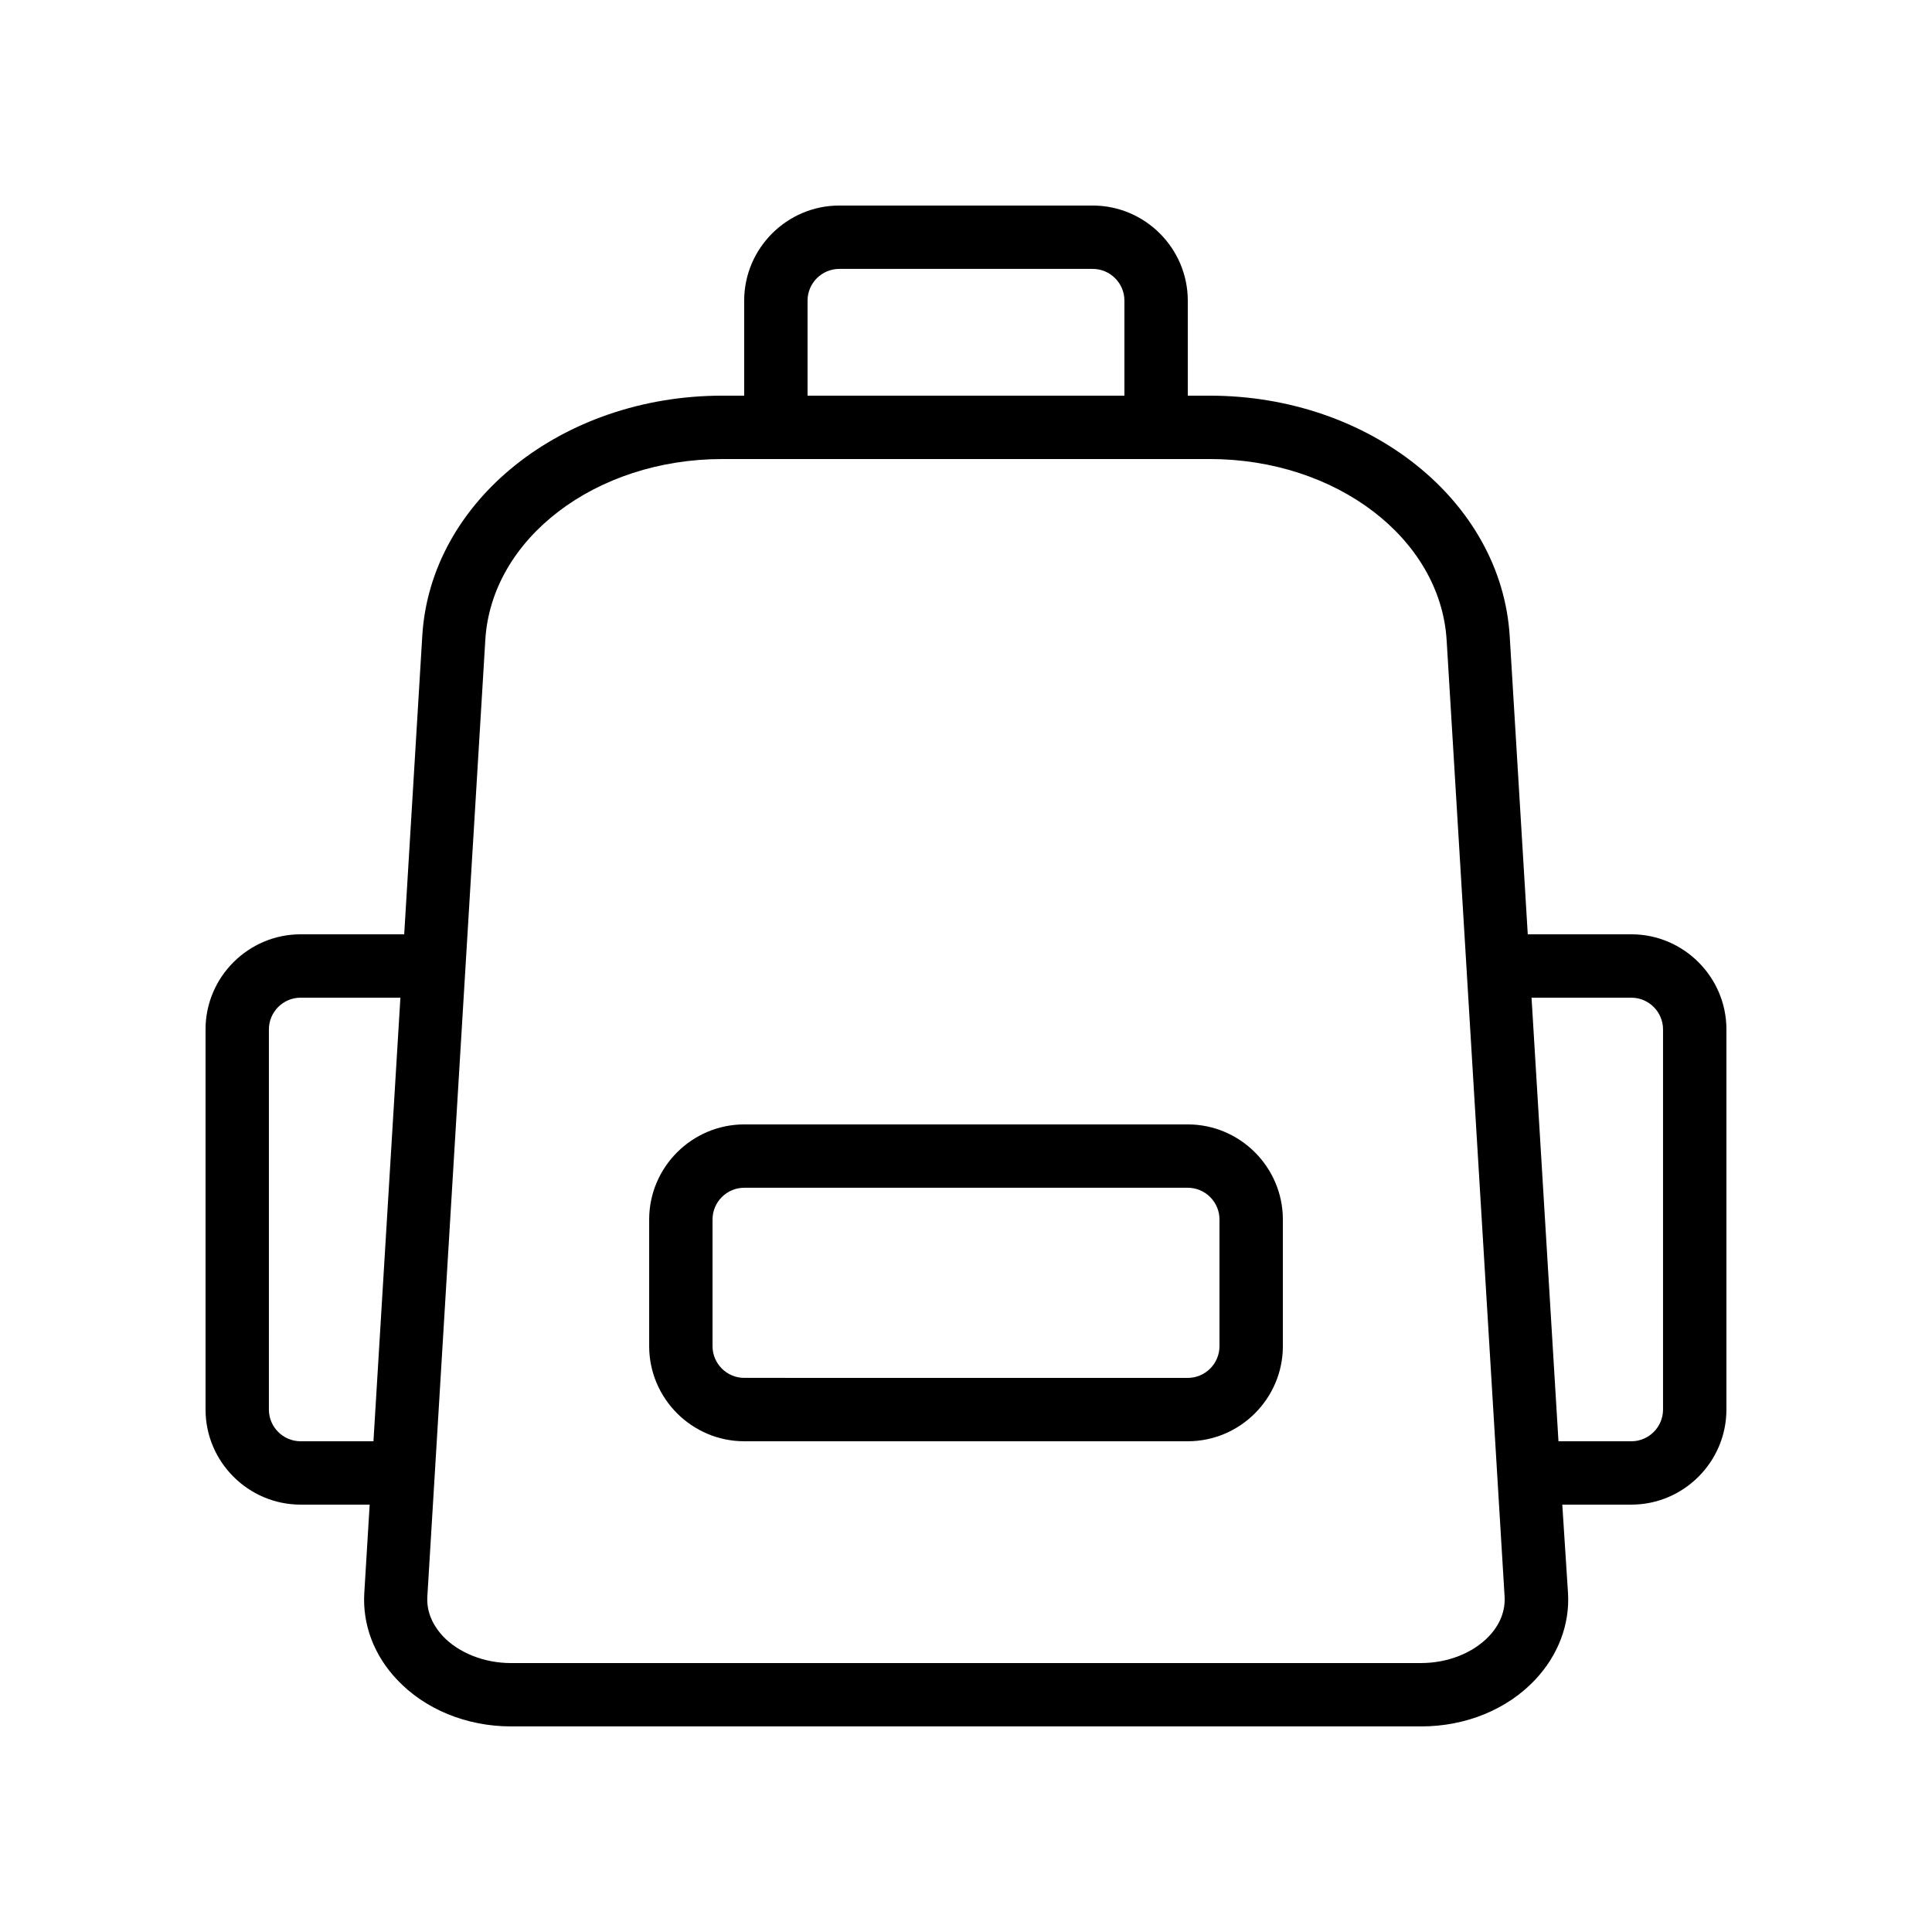
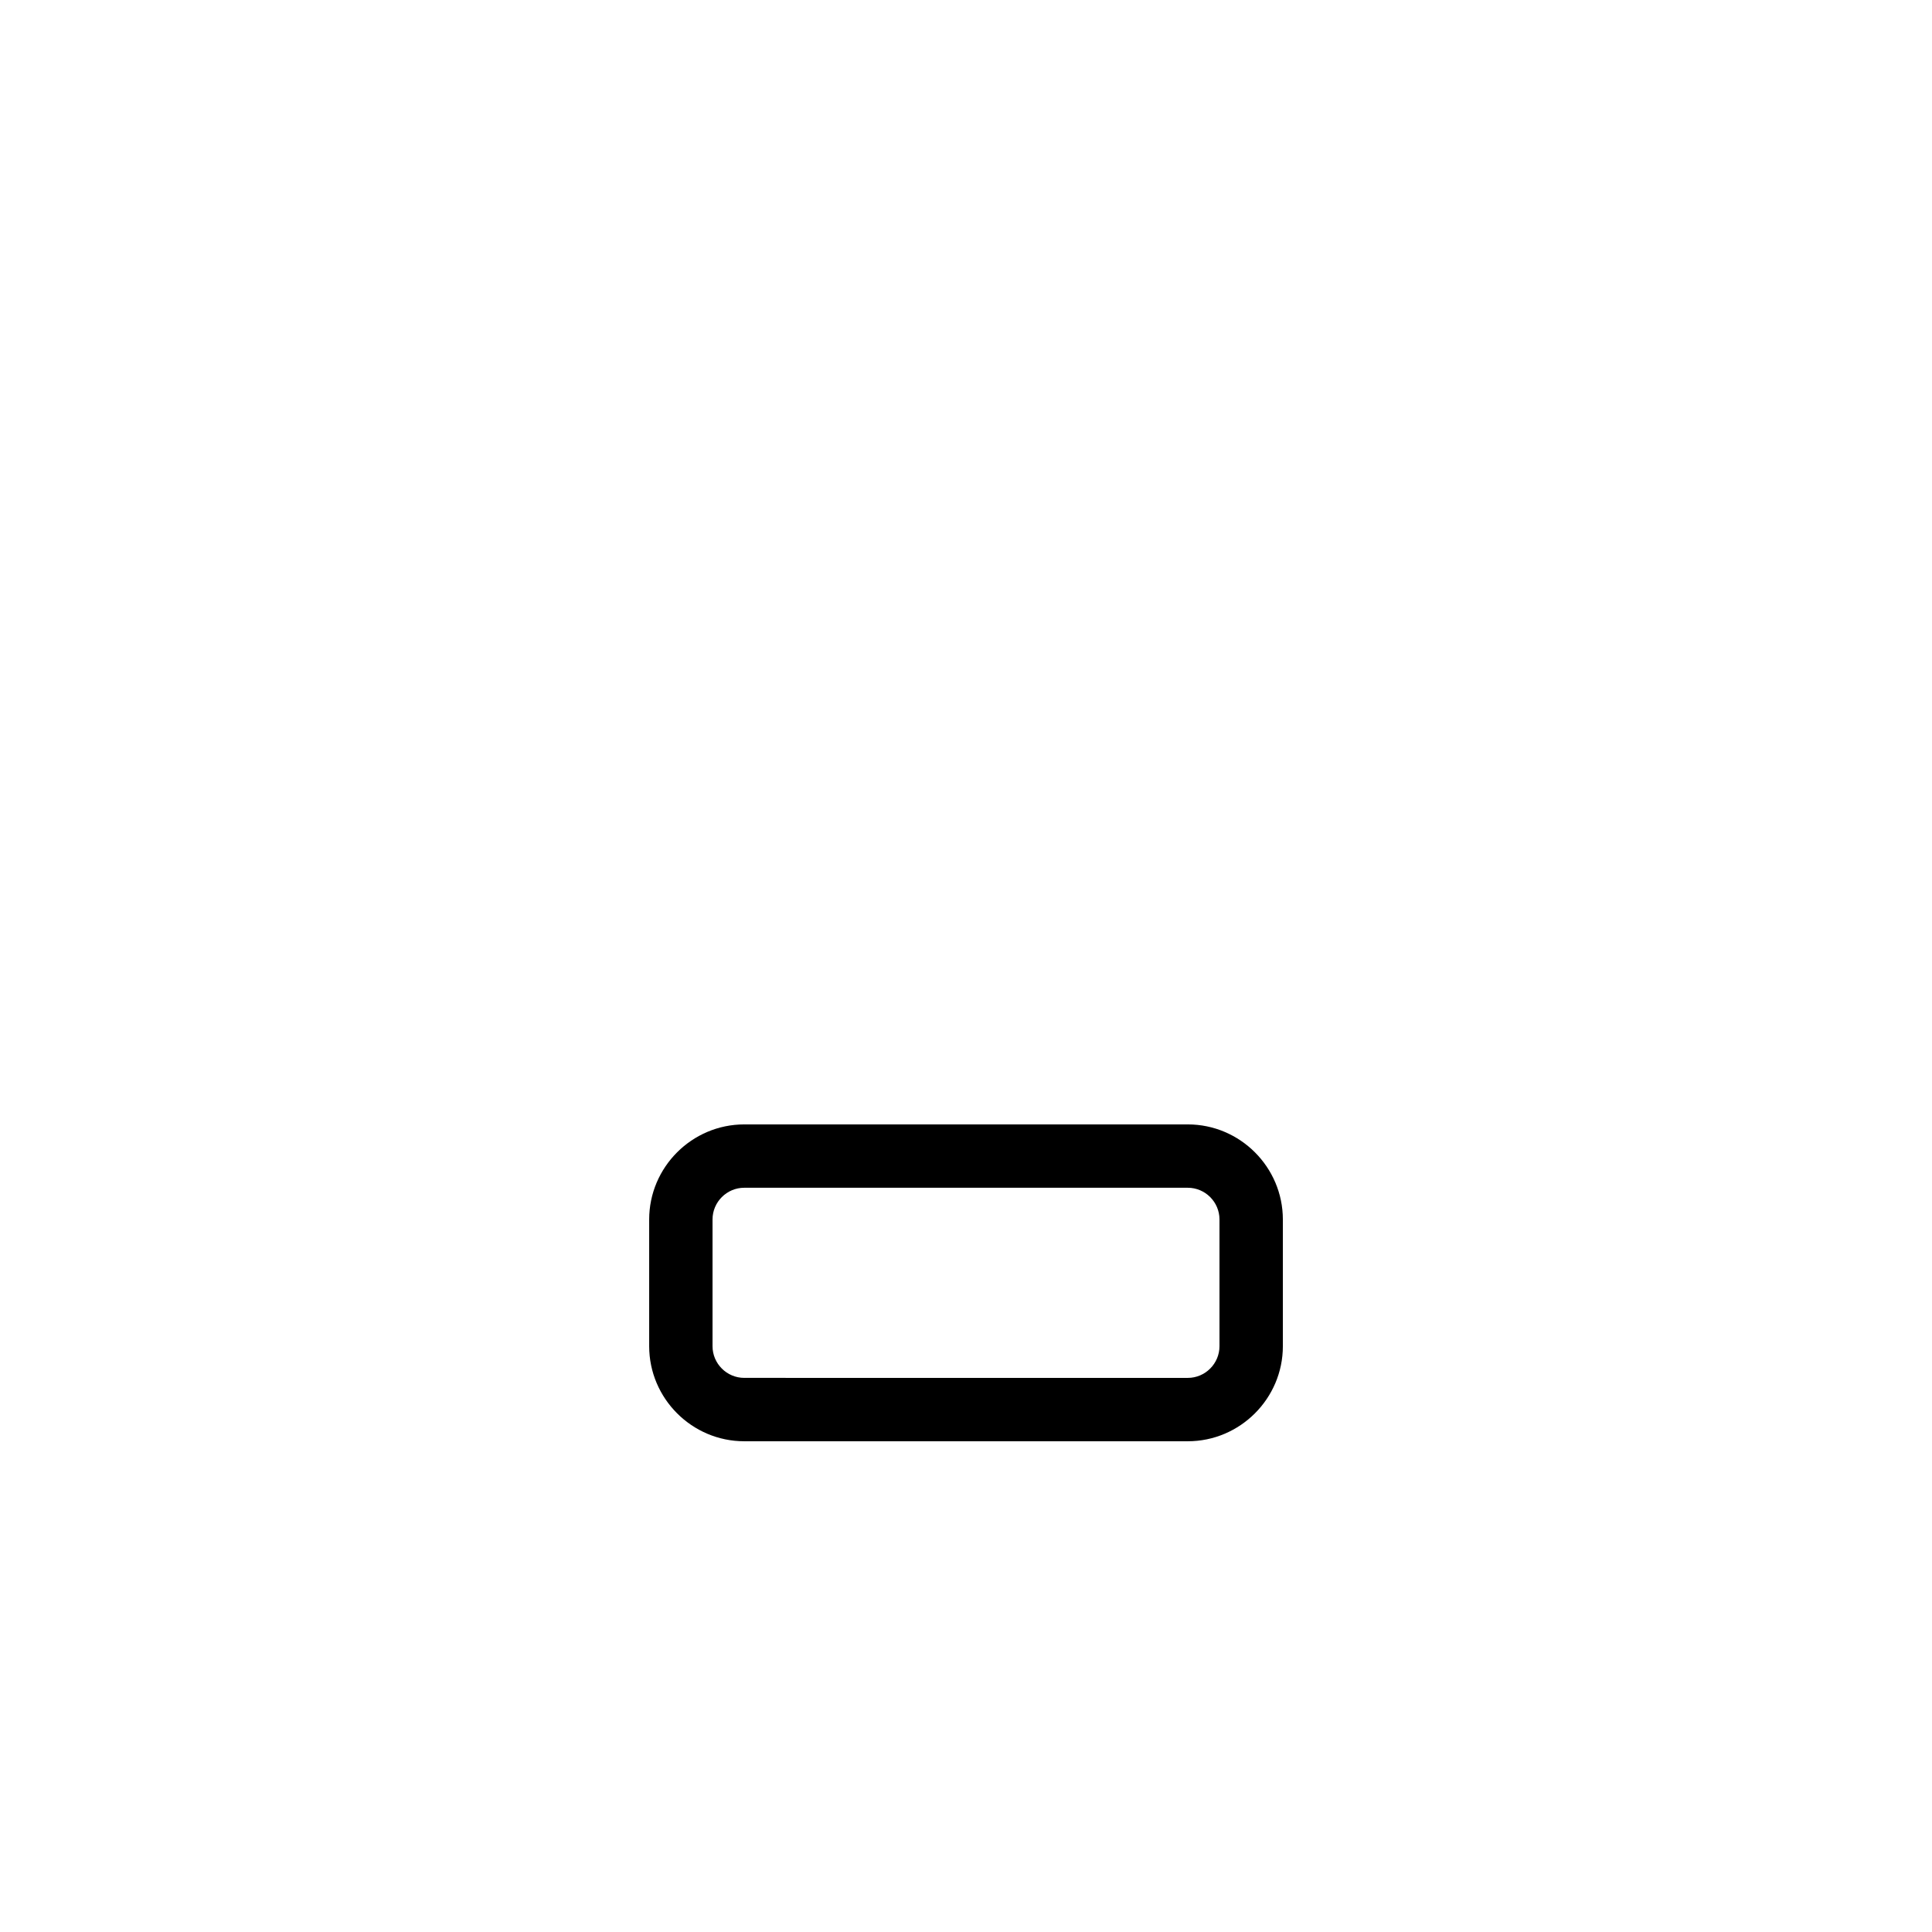
<svg xmlns="http://www.w3.org/2000/svg" fill="#000000" width="800px" height="800px" version="1.1" viewBox="144 144 512 512">
  <g>
    <path d="m458.78 441.98h-117.55c-13.855 0-25.191 11.336-25.191 25.191v33.586c0 13.855 11.336 25.191 25.191 25.191h117.55c13.855 0 25.191-11.336 25.191-25.191v-33.586c-0.004-13.859-11.336-25.191-25.191-25.191zm8.395 58.777c0 4.617-3.777 8.398-8.398 8.398l-117.55-0.004c-4.617 0-8.398-3.777-8.398-8.398v-33.586c0-4.617 3.777-8.398 8.398-8.398h117.55c4.617 0 8.398 3.777 8.398 8.398z" />
-     <path d="m576.33 391.6h-27.457l-4.785-79.016c-2.184-35.77-37.117-63.73-79.52-63.73h-5.793v-25.191c0-13.855-11.336-25.191-25.191-25.191h-67.176c-13.855 0-25.191 11.336-25.191 25.191v25.191h-5.793c-42.488 0-77.418 27.961-79.52 63.73l-4.785 79.016h-27.457c-13.855 0-25.191 11.336-25.191 25.191v100.76c0 13.855 11.336 25.191 25.191 25.191h18.305l-1.426 23.426c-0.504 8.398 2.602 16.543 8.648 22.922 7.391 7.894 18.473 12.426 30.23 12.426h241.24c11.84 0 22.84-4.535 30.23-12.426 6.047-6.465 9.152-14.609 8.648-22.922l-1.516-23.426h18.305c13.855 0 25.191-11.336 25.191-25.191v-100.76c0-13.855-11.336-25.191-25.191-25.191zm-333.36 134.35h-19.312c-4.617 0-8.398-3.777-8.398-8.398l0.004-100.76c0-4.617 3.777-8.398 8.398-8.398h26.449zm115.04-302.29c0-4.617 3.777-8.398 8.398-8.398h67.176c4.617 0 8.398 3.777 8.398 8.398v25.191h-83.973zm180.61 353.93c-4.199 4.449-10.914 7.137-18.055 7.137l-241.15 0.004c-7.055 0-13.855-2.688-18.055-7.137-2.016-2.184-4.367-5.711-4.113-10.41l15.367-253.59c1.594-26.871 29.223-47.945 62.809-47.945l14.188-0.004h114.95c33.586 0 61.129 21.074 62.809 47.945l15.367 253.59c0.25 4.703-2.102 8.312-4.117 10.41zm46.102-60.035c0 4.617-3.777 8.398-8.398 8.398h-19.312l-7.137-117.55 26.449-0.004c4.617 0 8.398 3.777 8.398 8.398z" />
  </g>
</svg>